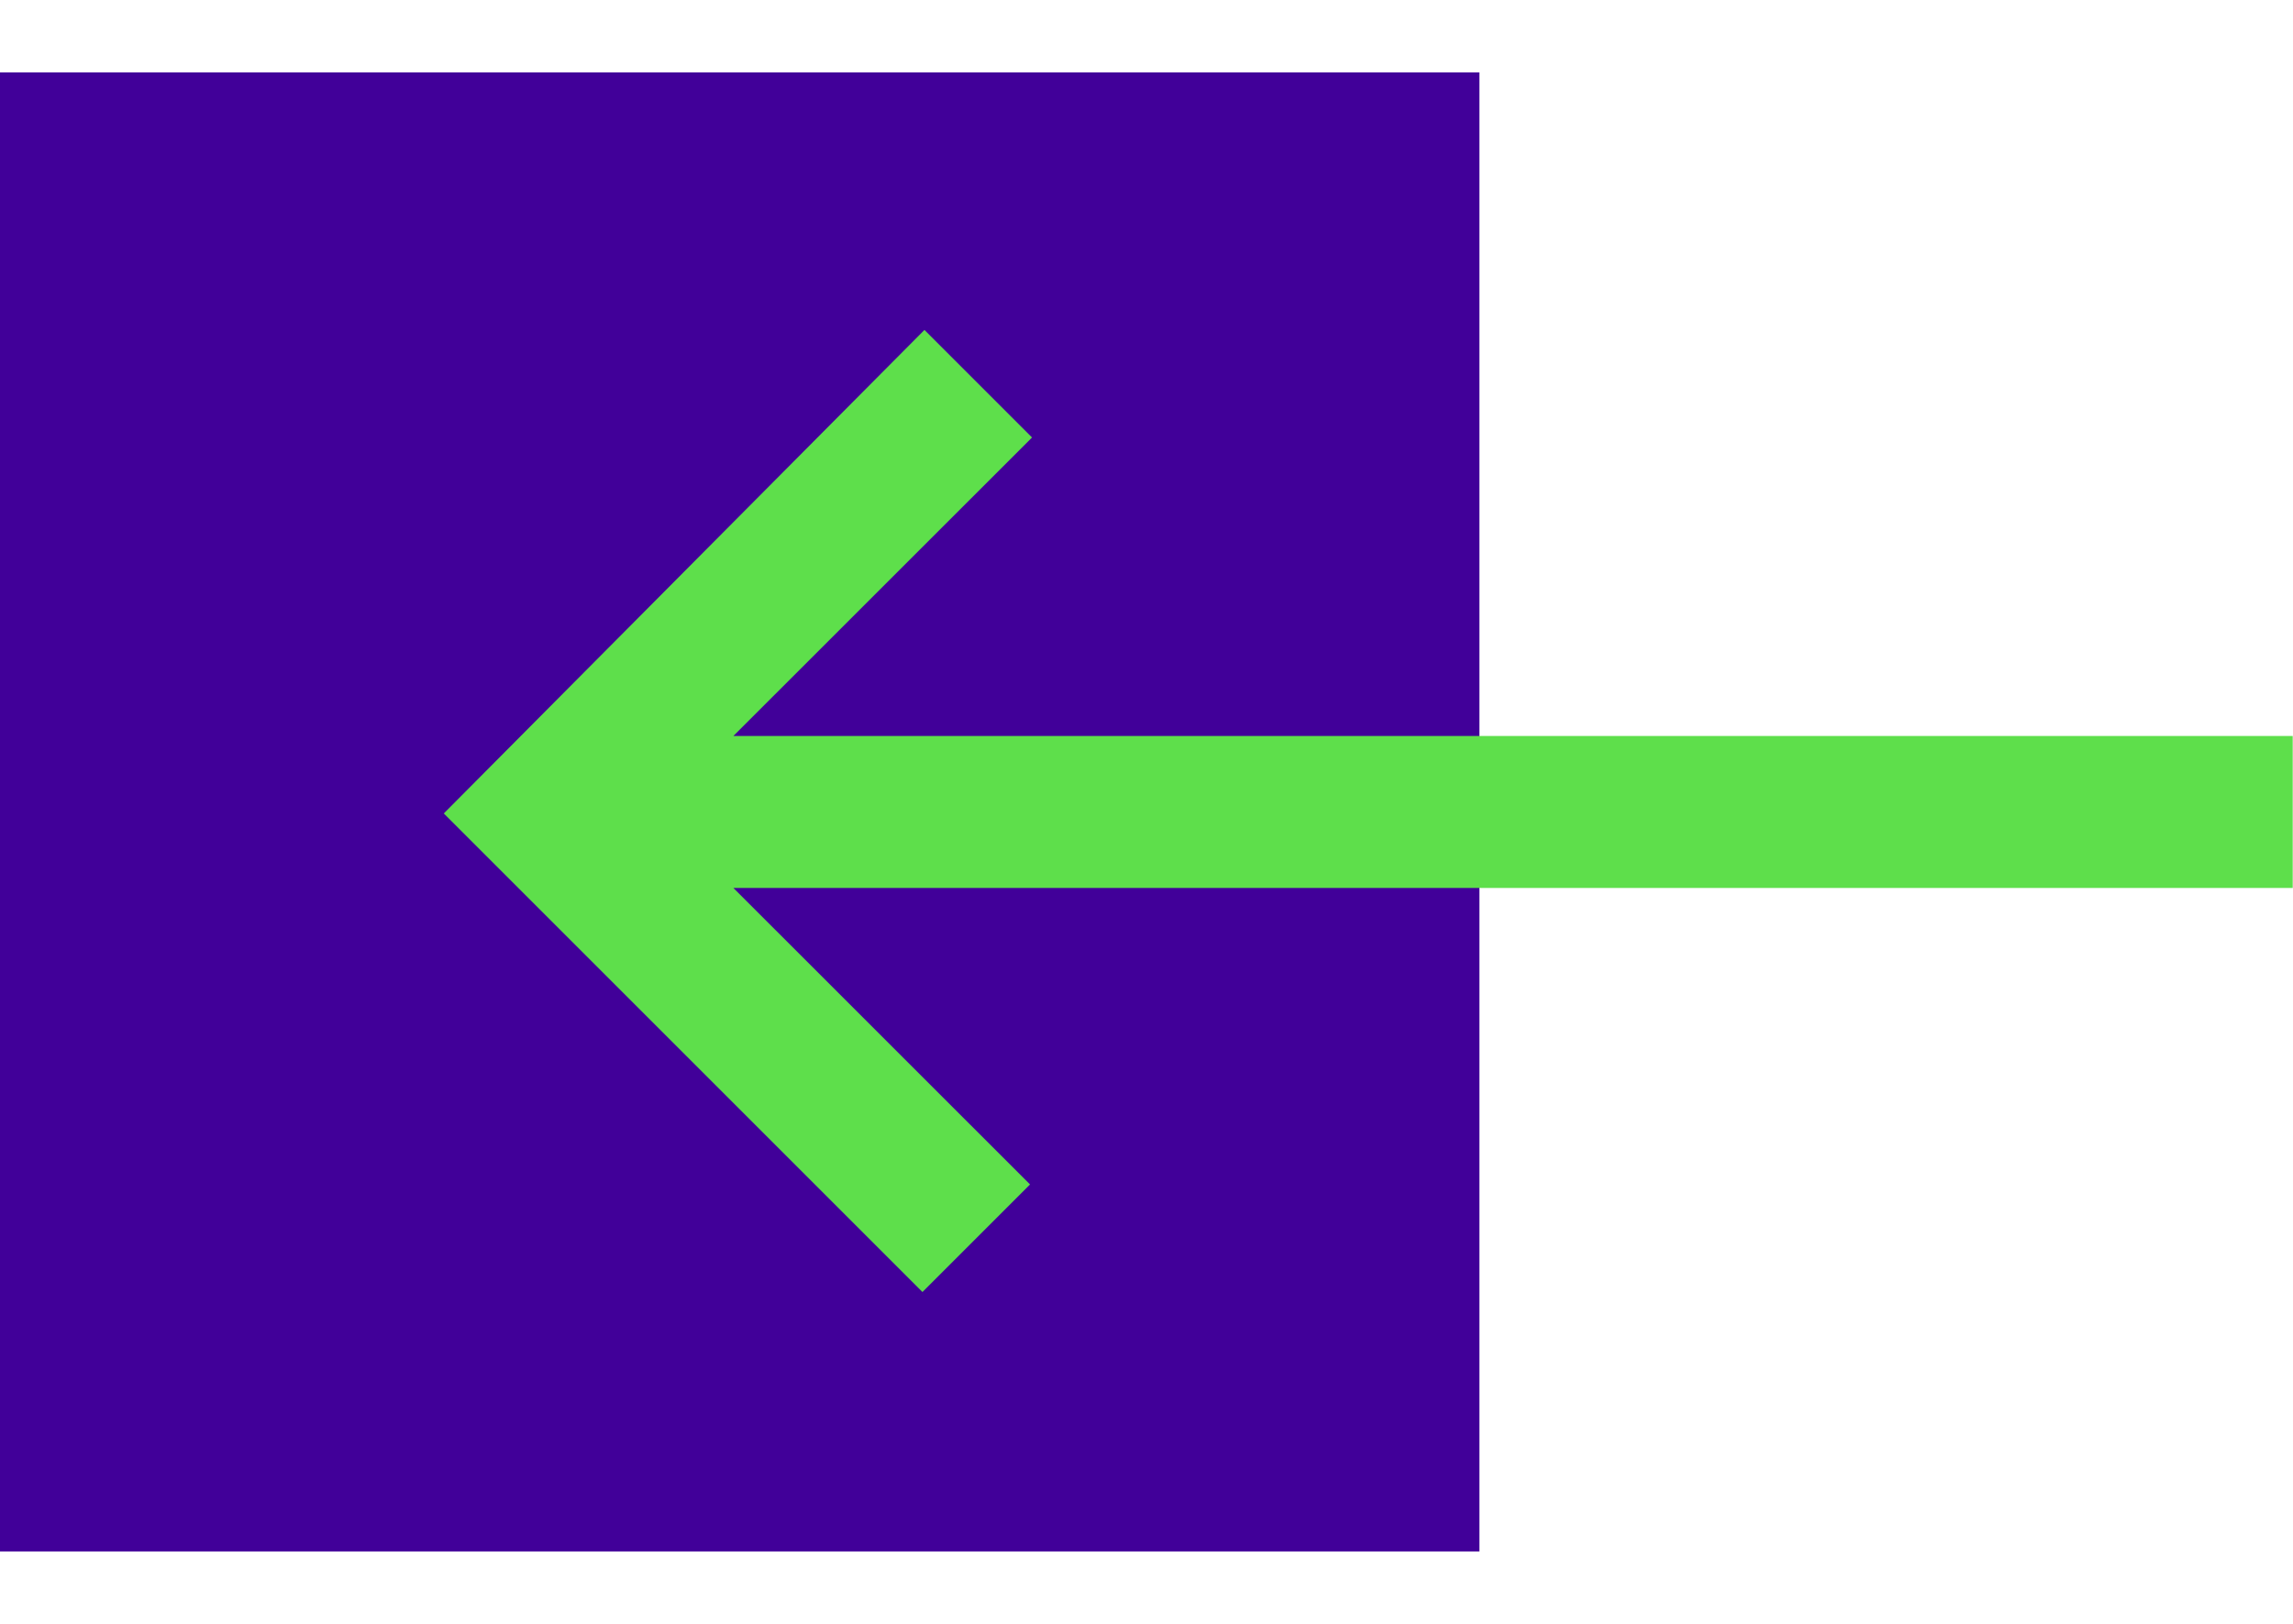
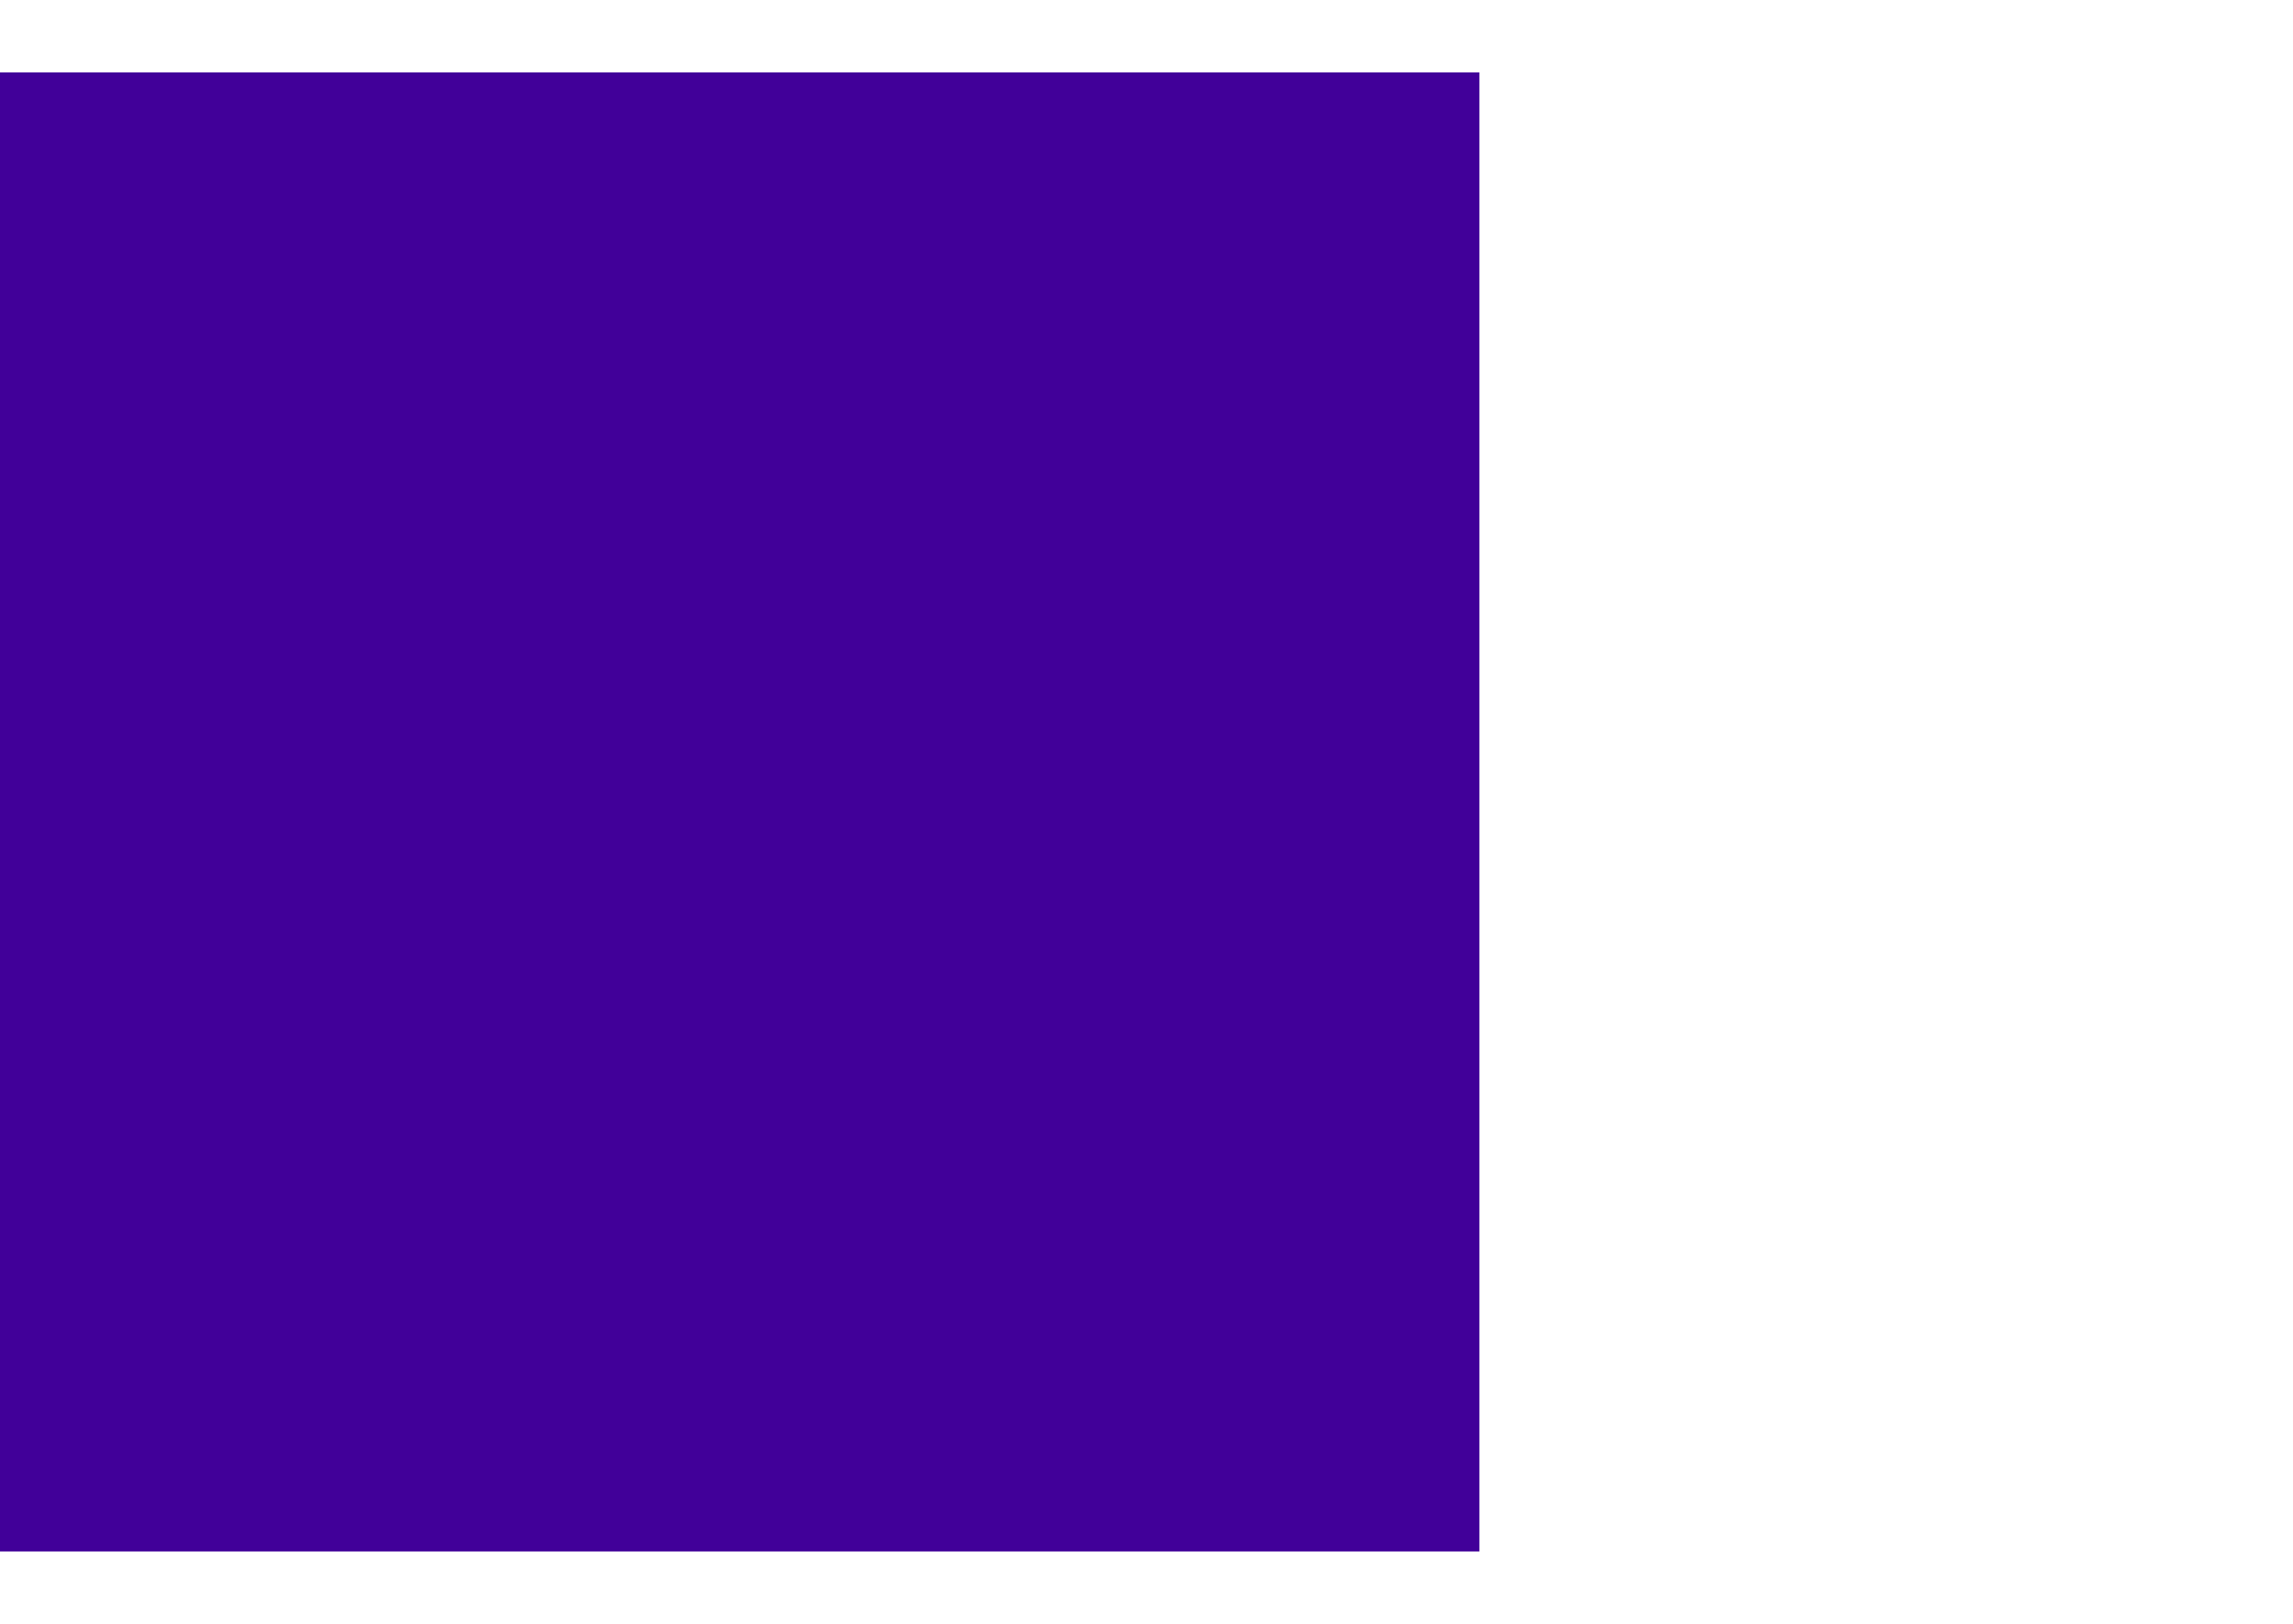
<svg xmlns="http://www.w3.org/2000/svg" width="24" height="17" viewBox="0 0 24 17" fill="none">
  <path d="M0 0.758H15.484V16.242H0V0.758Z" fill="#410099" />
-   <path d="M23.997 7.705H7.676L10.802 4.58L9.676 3.454L4.645 8.516L9.655 13.526L10.781 12.4L7.676 9.296H23.997V7.705Z" fill="#5EDF4B" />
</svg>